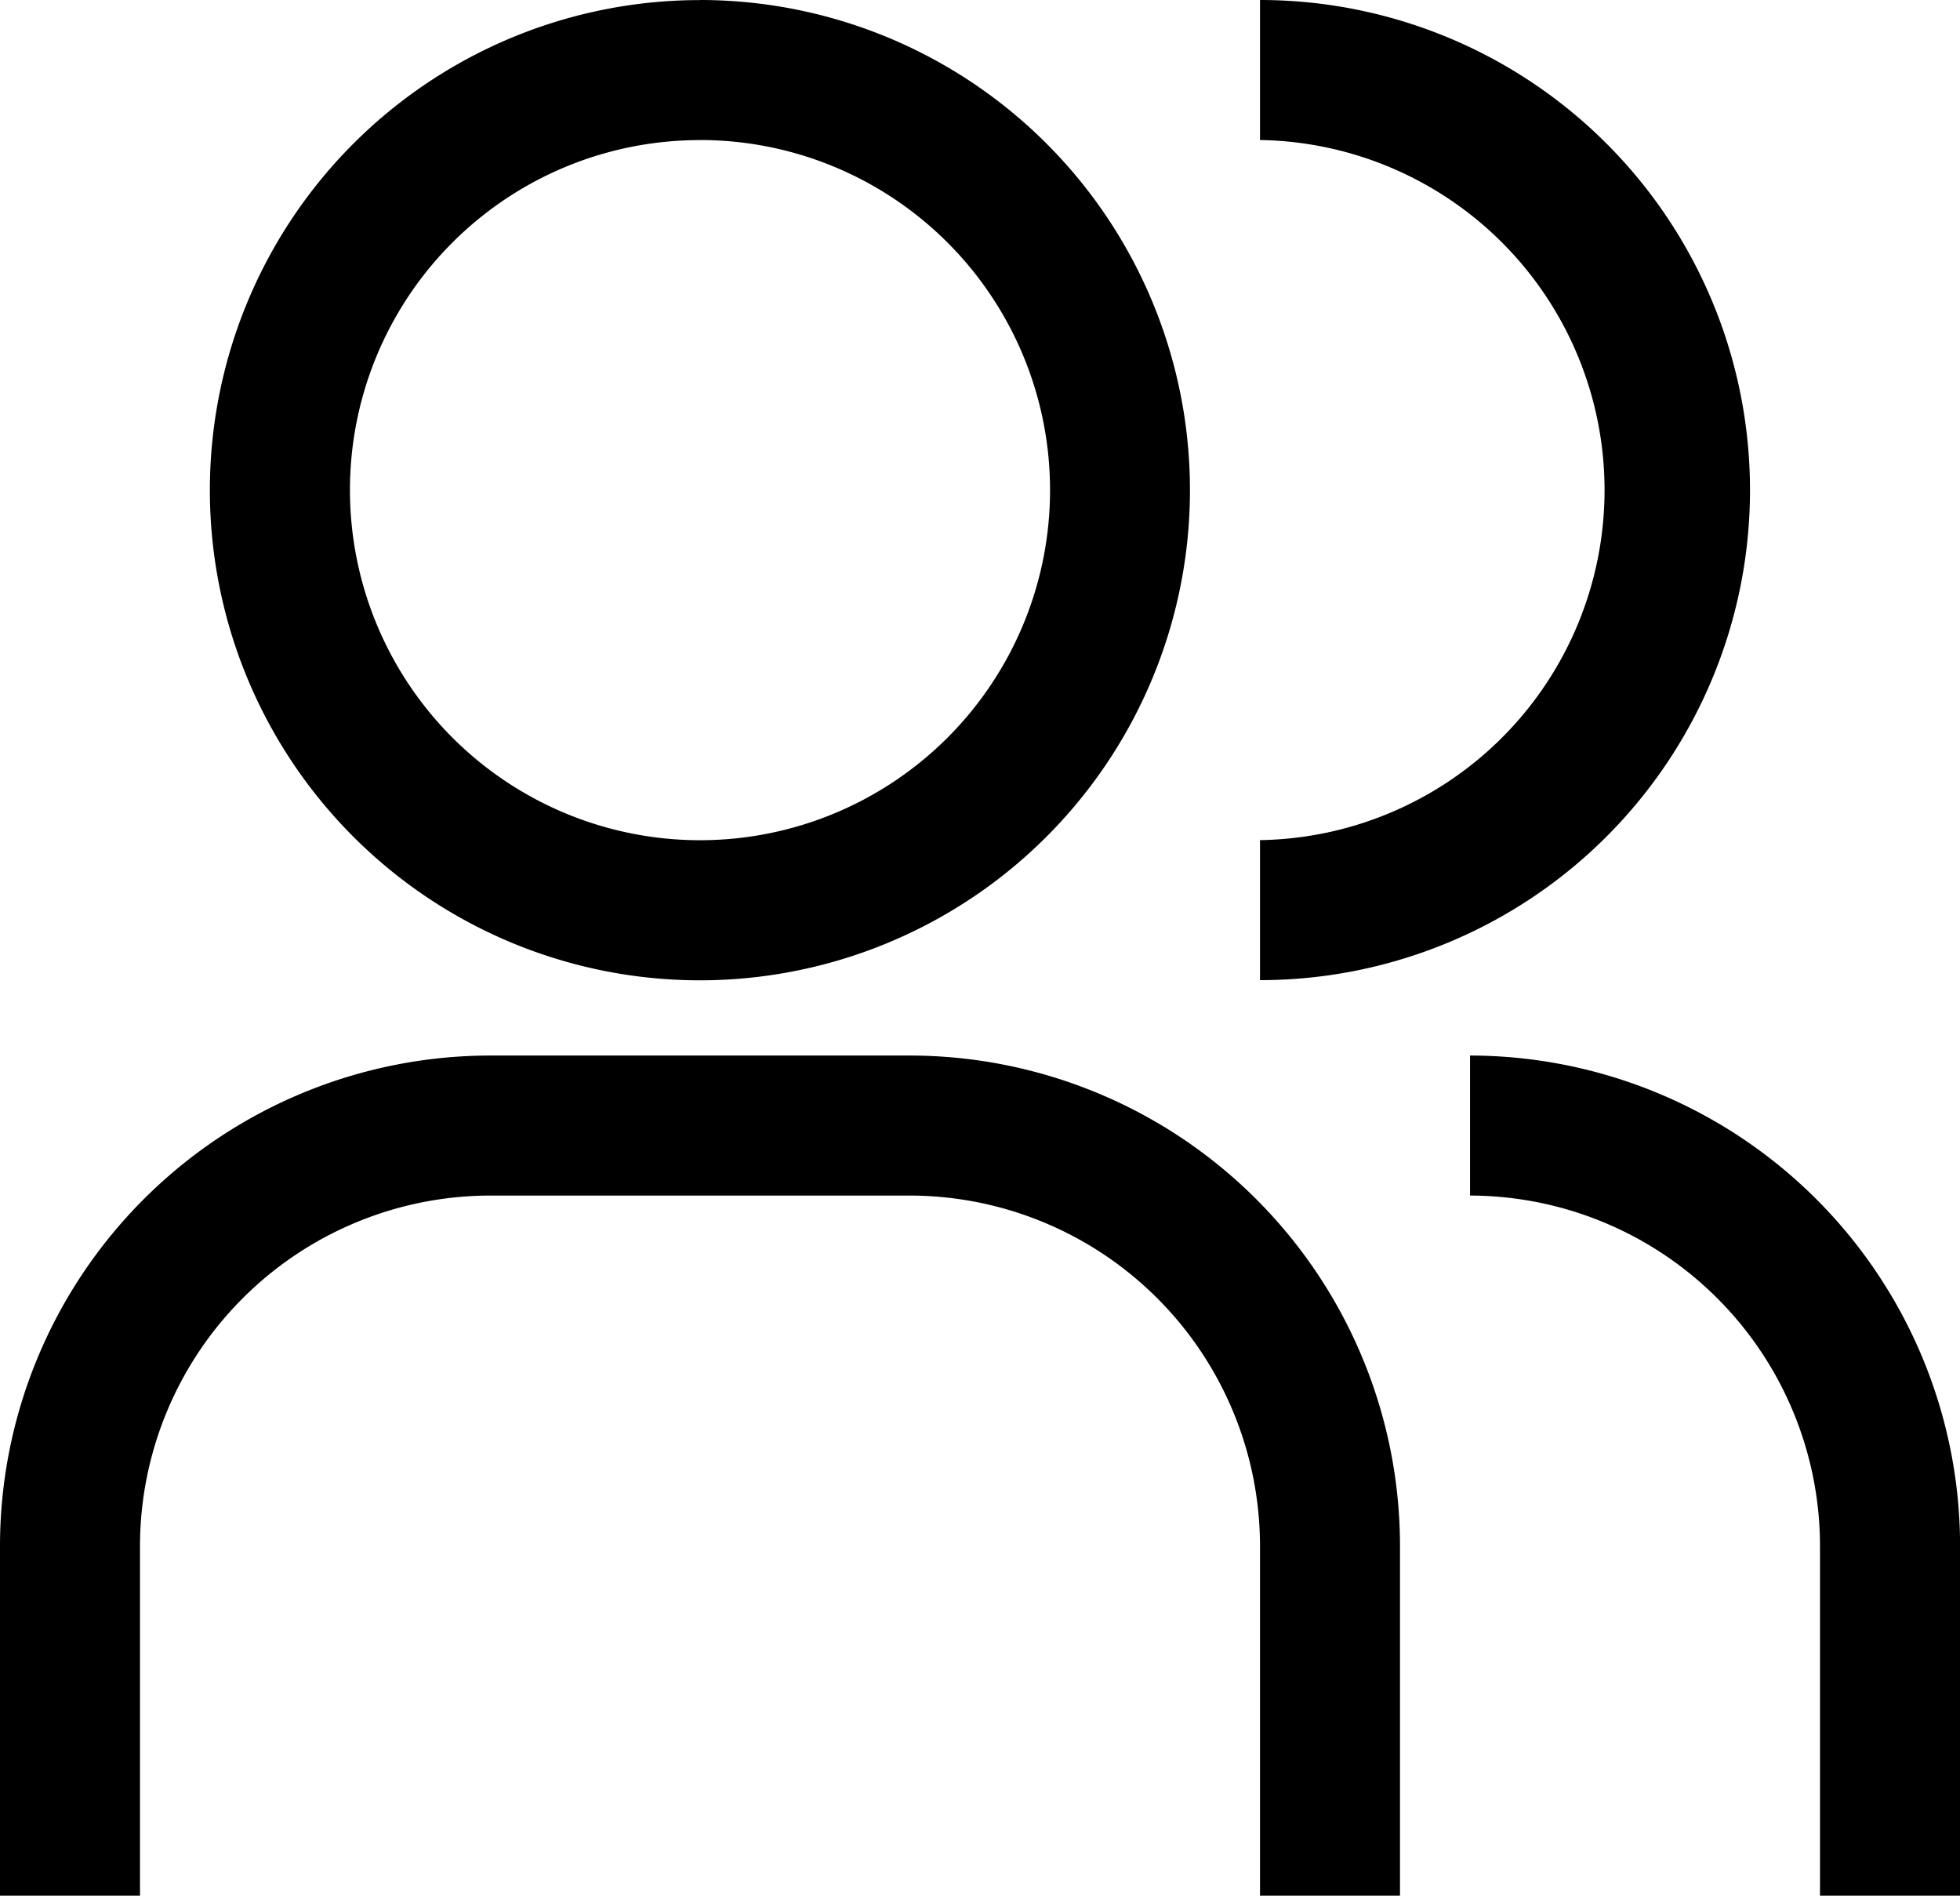
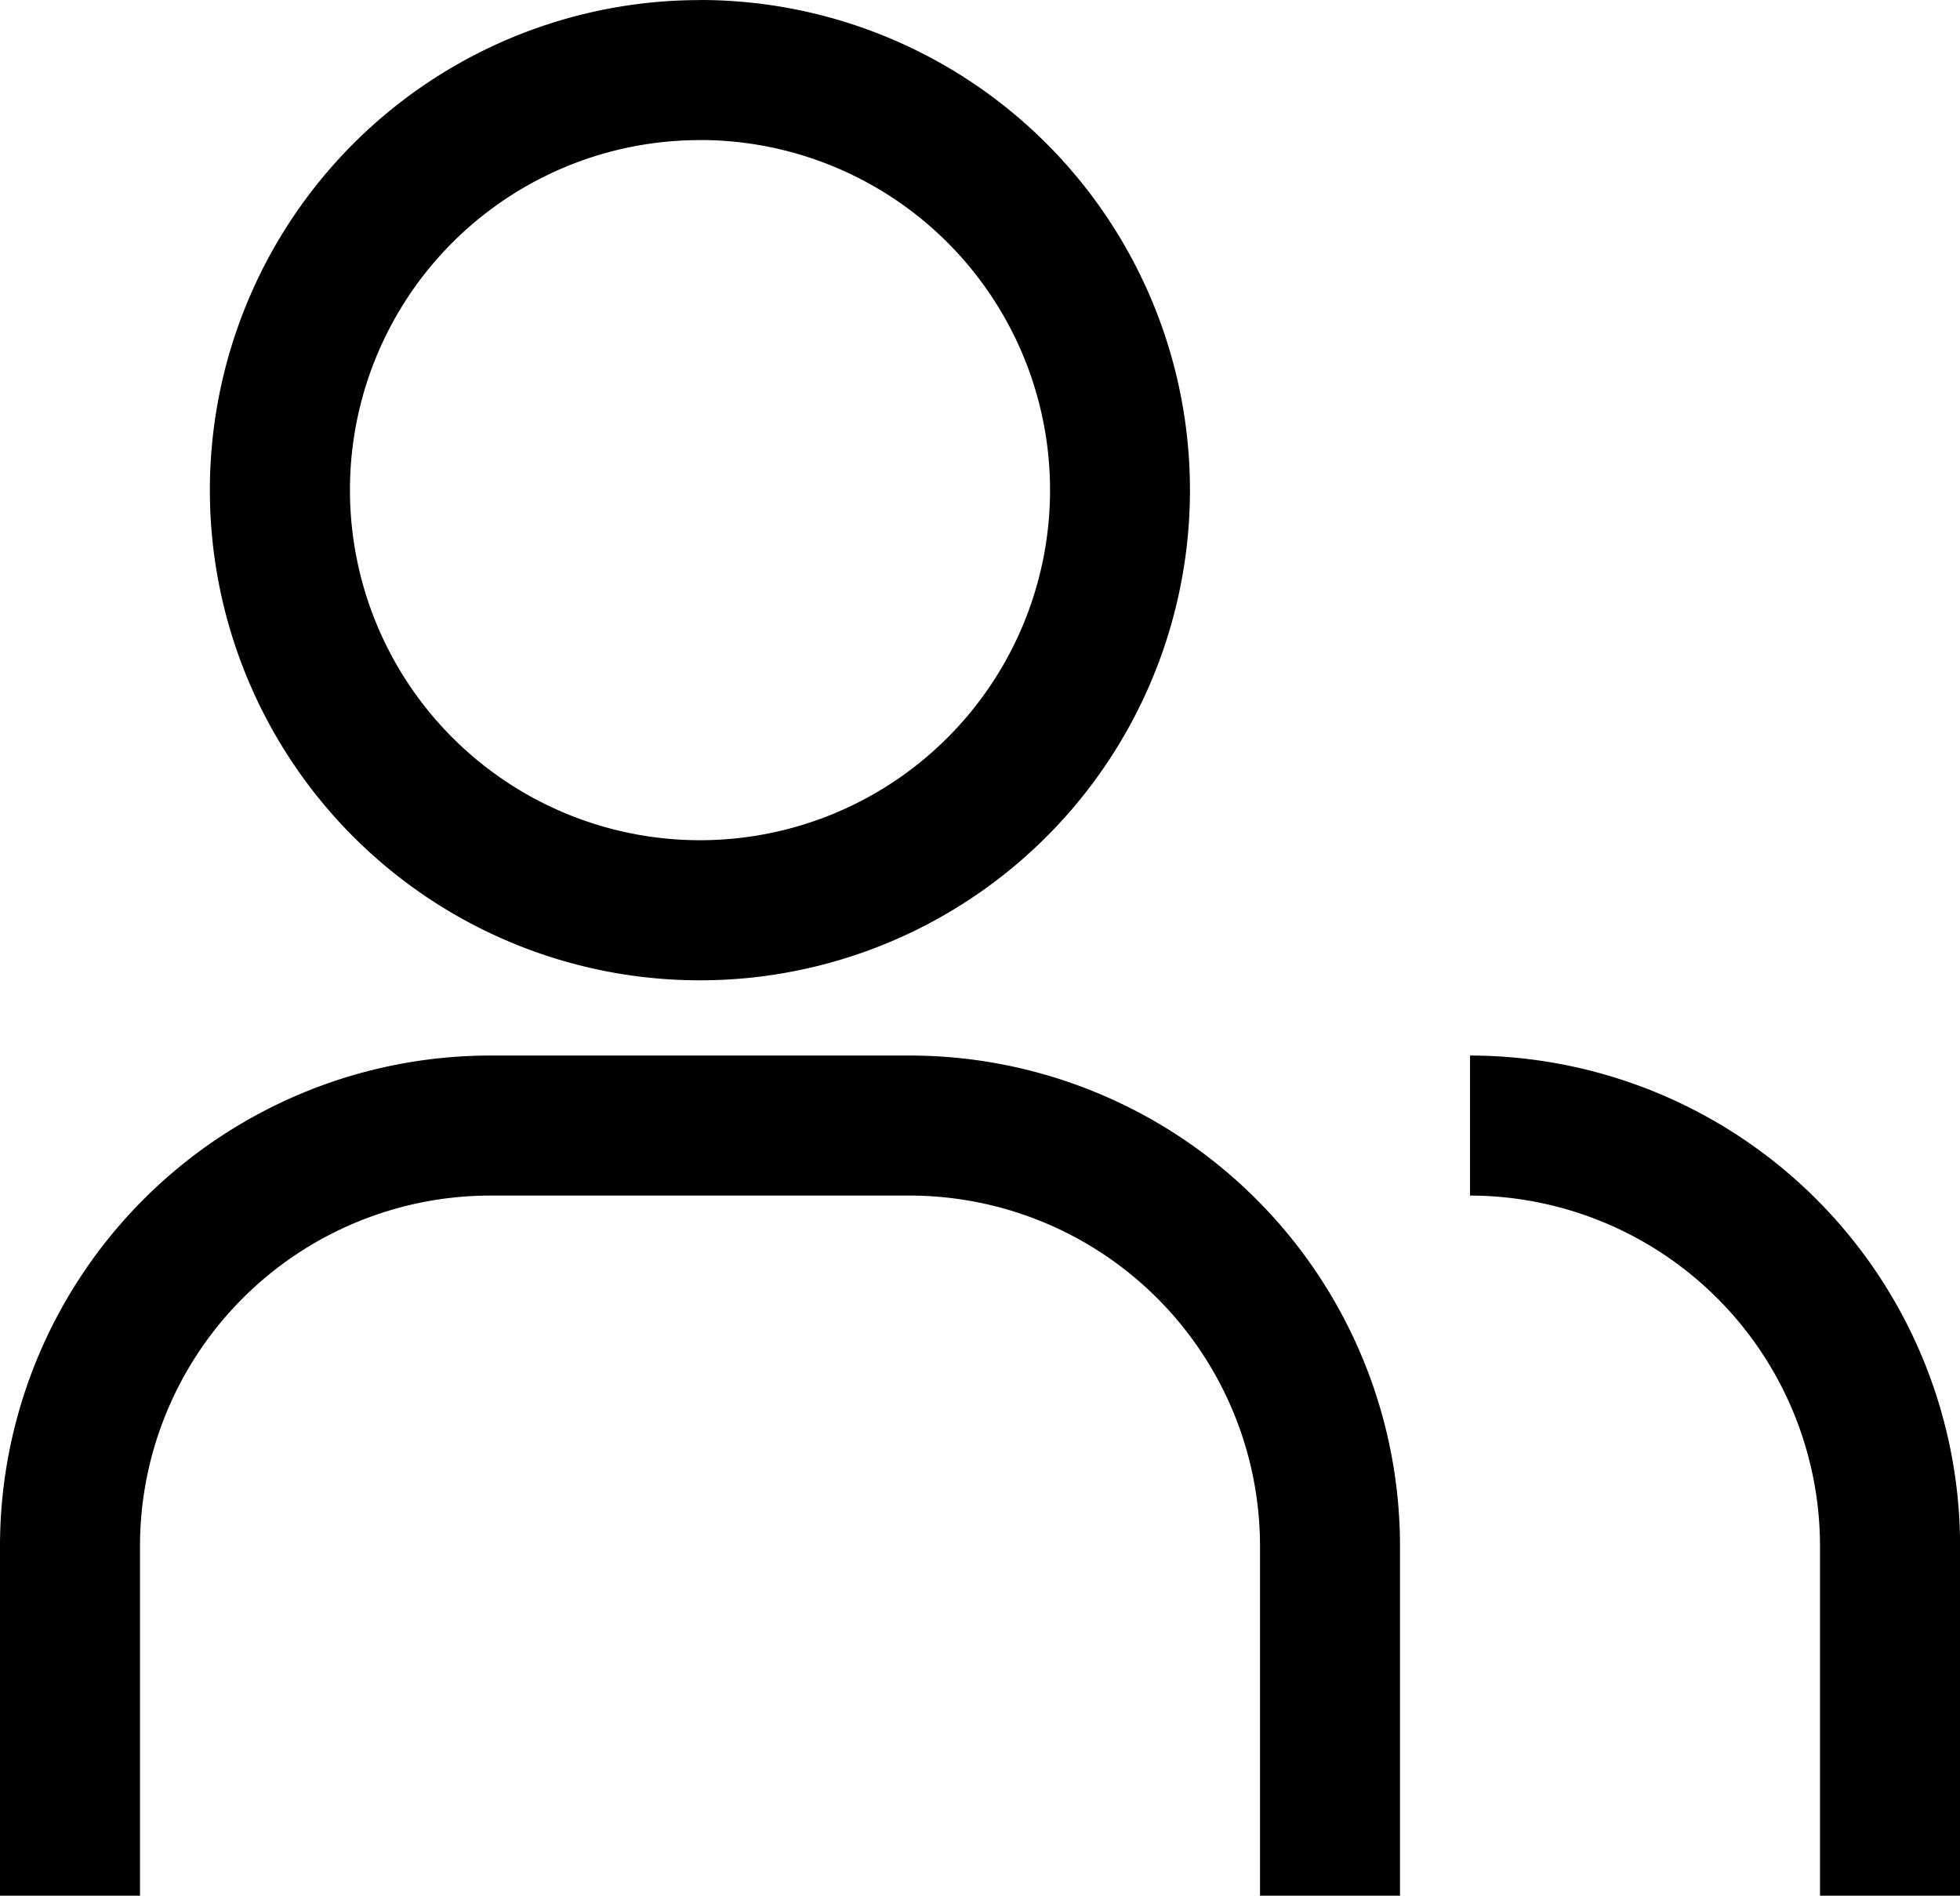
<svg xmlns="http://www.w3.org/2000/svg" width="22.75" height="22" viewBox="0 0 22.75 22">
  <path data-name="Path 120" d="M22.75 22h-1.625v-4.062a4.07 4.07 0 0 0-4.062-4.063V12.25a5.694 5.694 0 0 1 5.688 5.688Z" />
  <path data-name="Path 121" d="M16.25 22h-1.625v-4.062a4.07 4.07 0 0 0-4.063-4.063H5.688a4.07 4.07 0 0 0-4.063 4.062V22H0v-4.062a5.694 5.694 0 0 1 5.688-5.688h4.875a5.694 5.694 0 0 1 5.687 5.688Z" />
-   <path data-name="Path 122" d="M14.625 0v1.625a4.063 4.063 0 0 1 0 8.125v1.625a5.687 5.687 0 1 0 0-11.375" />
  <path data-name="Path 123" d="M8.125 1.625a4.063 4.063 0 1 1-4.063 4.063 4.06 4.06 0 0 1 4.062-4.062m0-1.625a5.688 5.688 0 1 0 5.688 5.687A5.687 5.687 0 0 0 8.125 0Z" />
</svg>